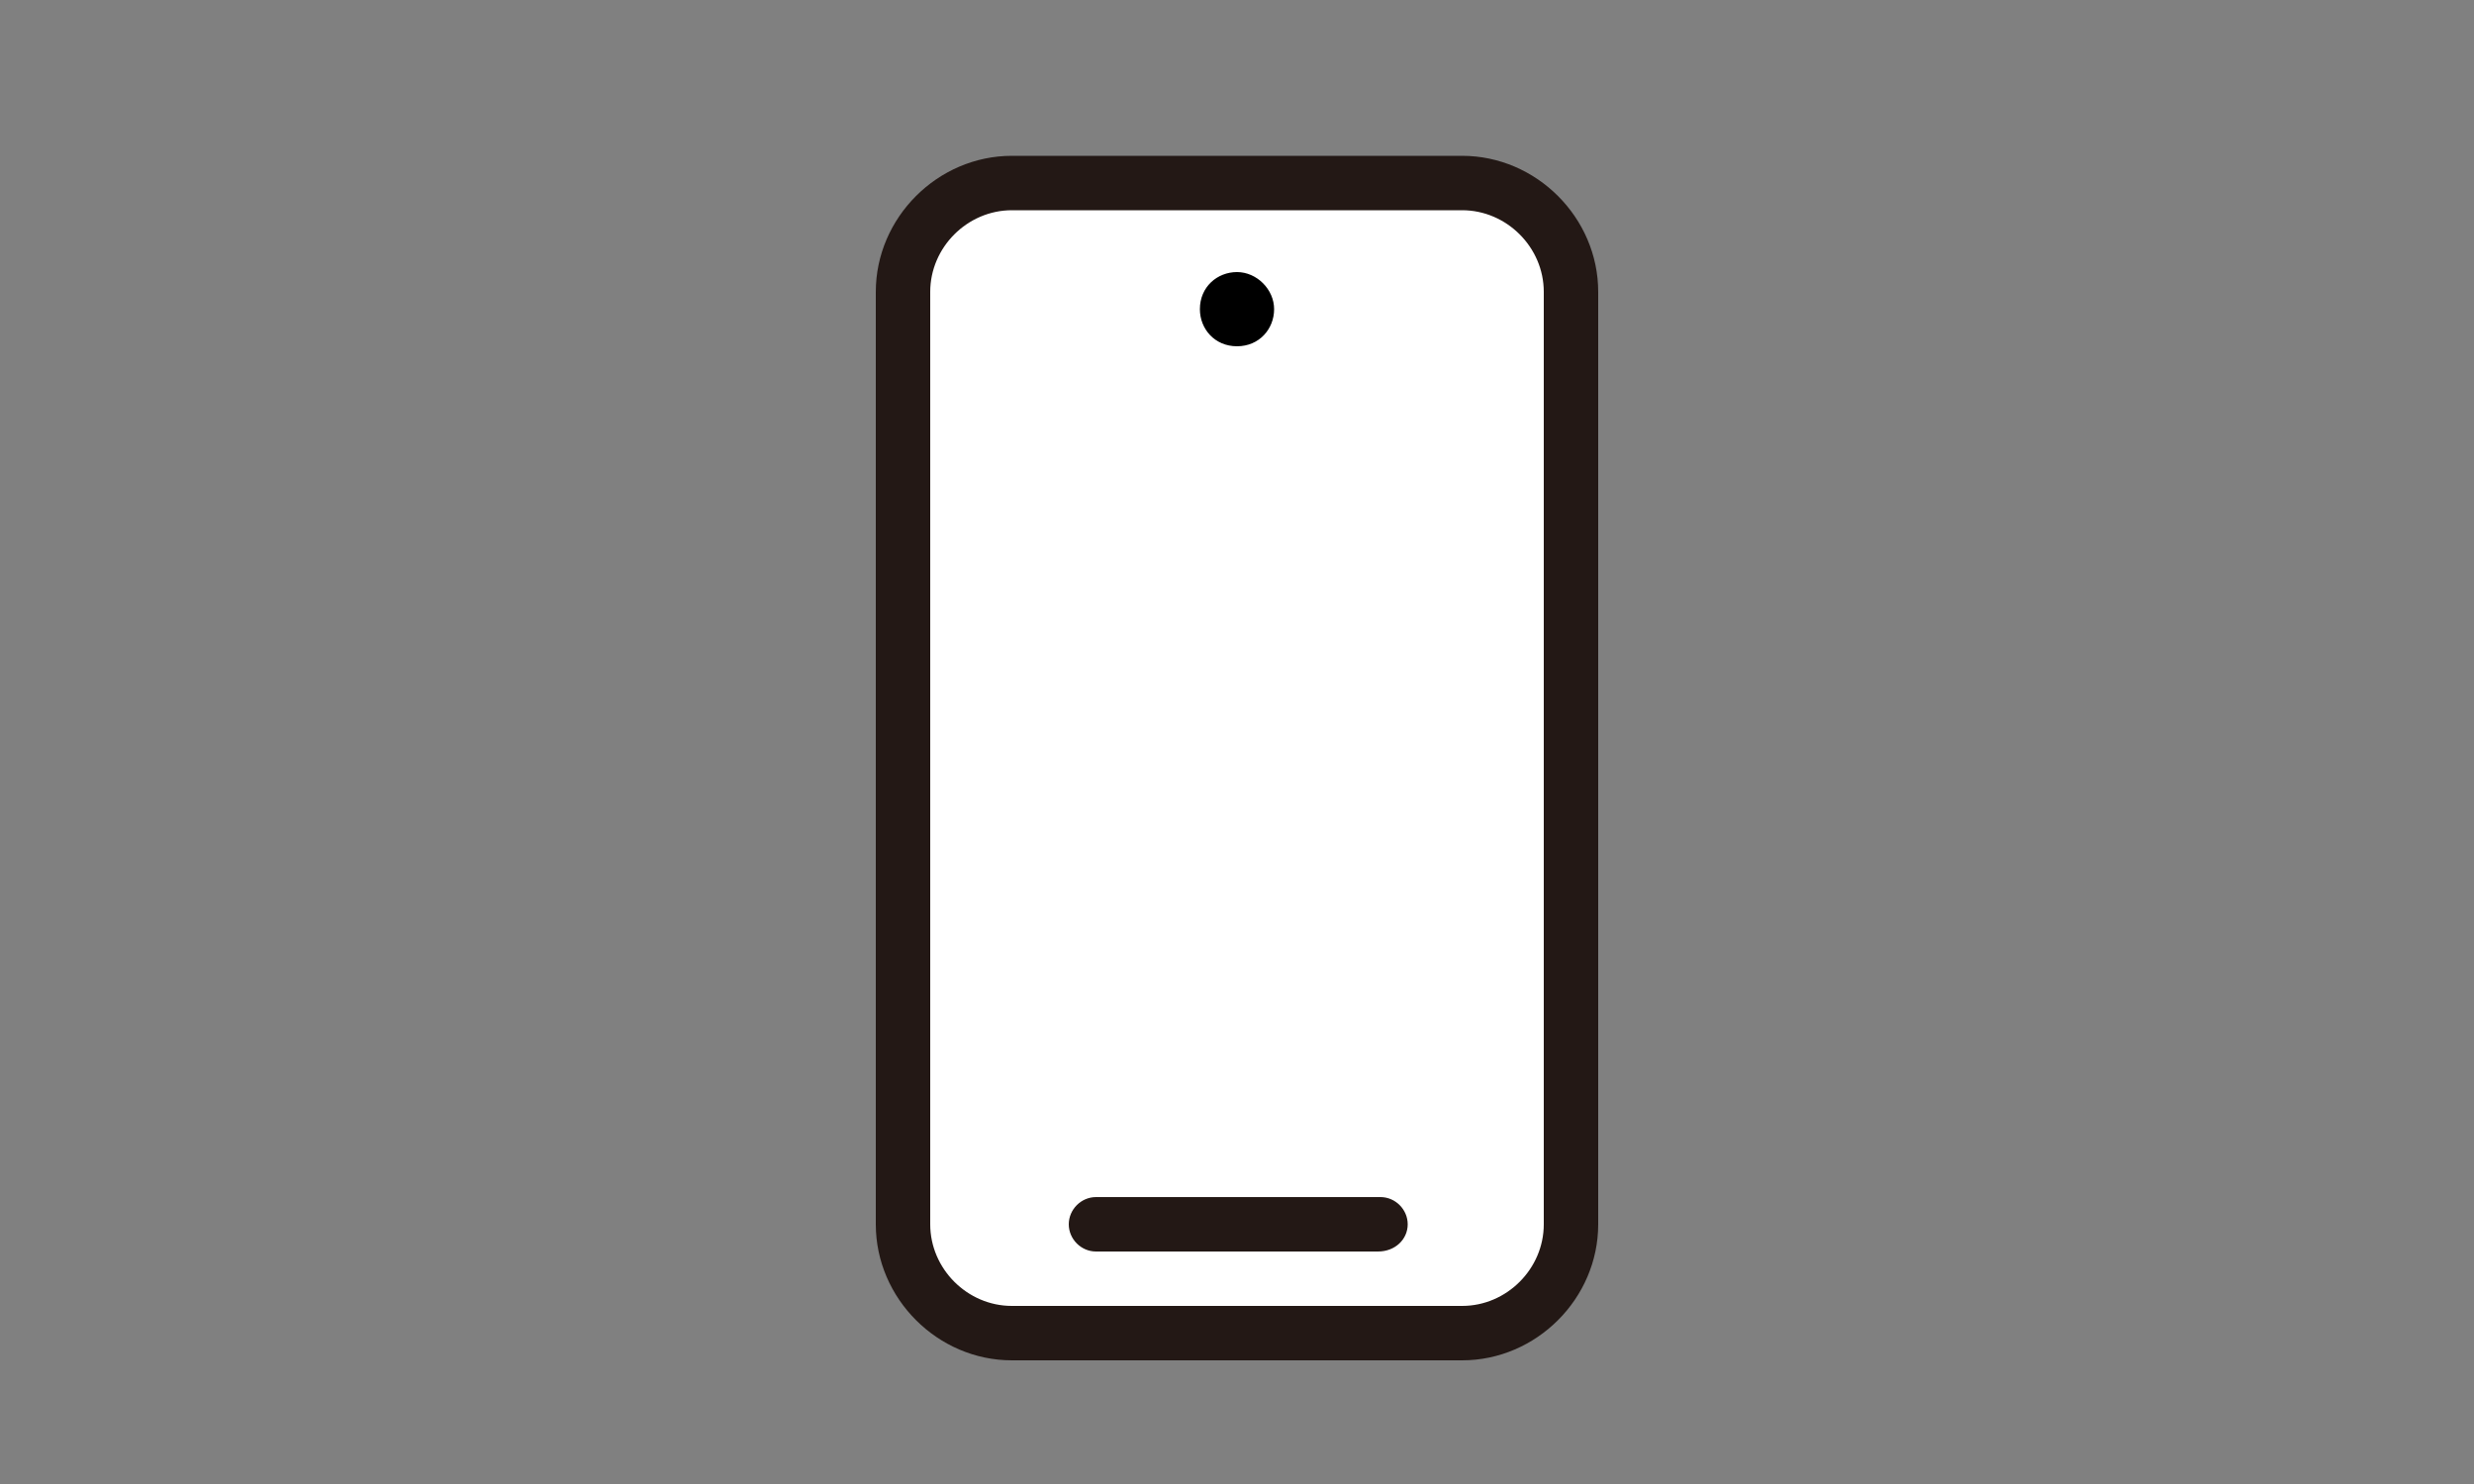
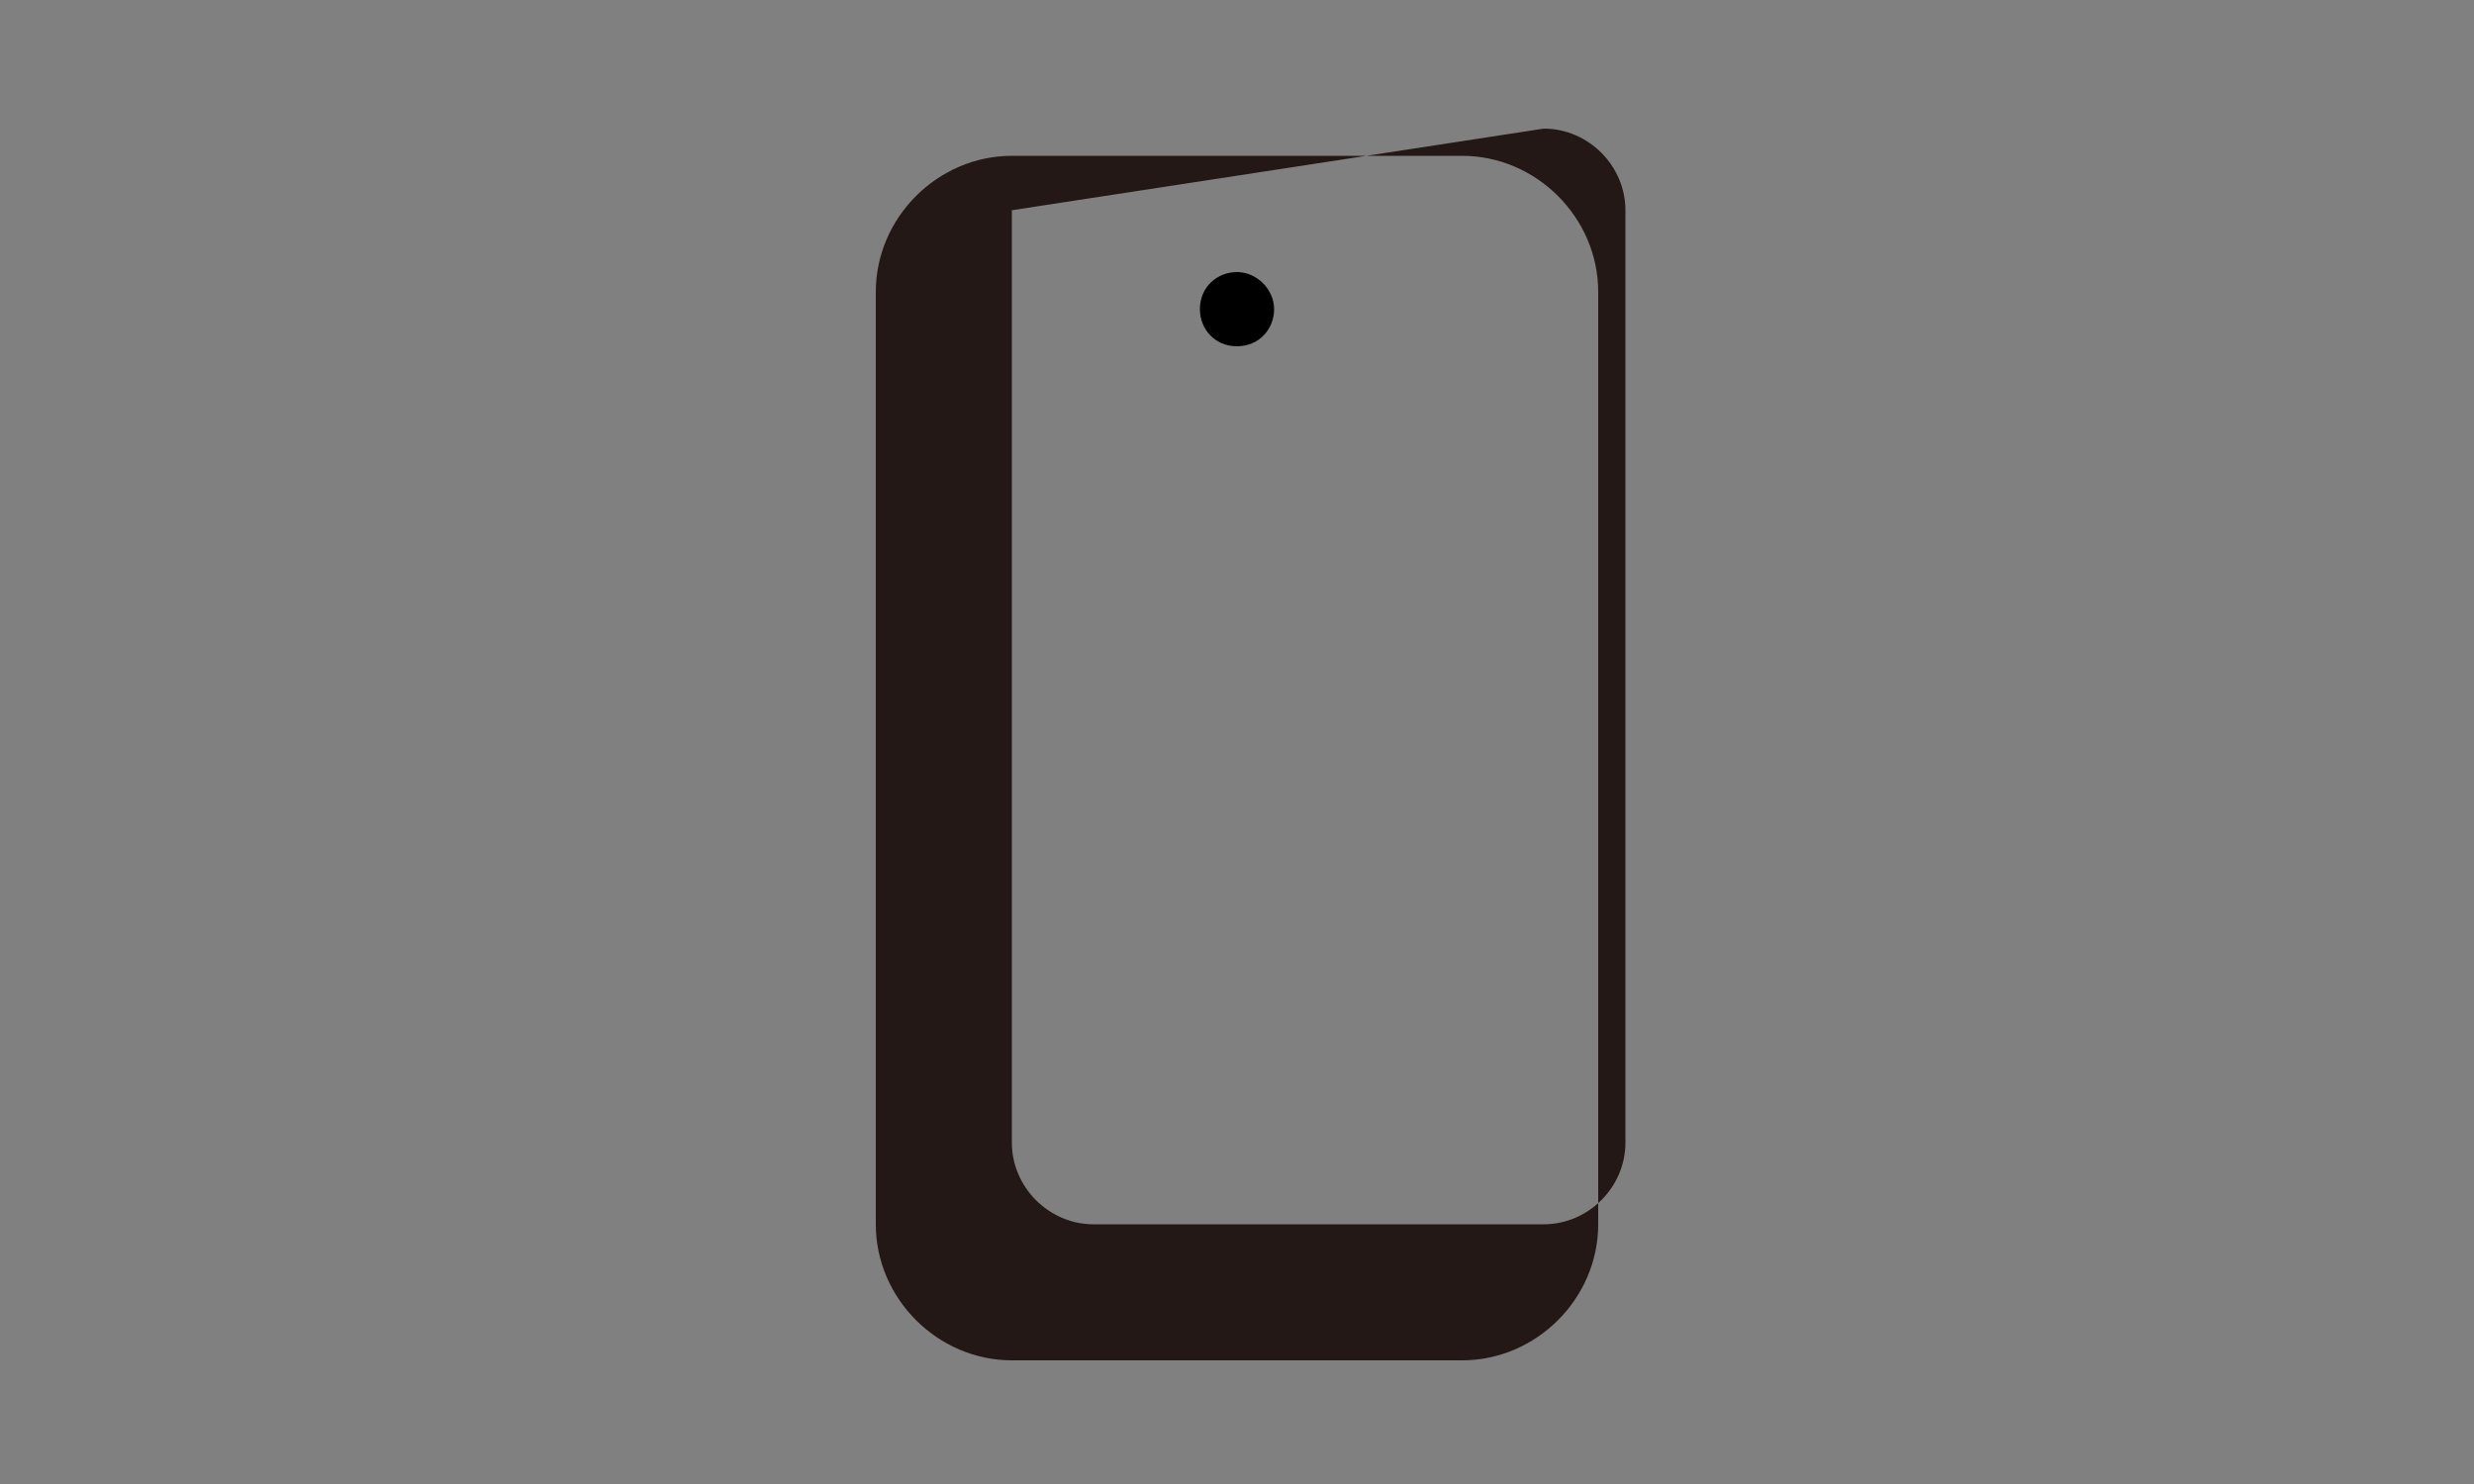
<svg xmlns="http://www.w3.org/2000/svg" enable-background="new 0 0 100 60" height="60" viewBox="0 0 100 60" width="100">
  <rect x="0" y="0" width="100" height="60" fill="#808080" stroke="none" />
-   <path d="m59.1 53.9h-18.2c-2.4 0-4.4-2-4.4-4.4v-37.7c0-2.4 2-4.4 4.4-4.4h18.2c2.4 0 4.4 2 4.4 4.4v37.7c0 2.4-2 4.4-4.4 4.4z" fill="#fff" />
-   <path d="m59.1 55h-18.2c-3 0-5.5-2.5-5.5-5.5v-37.7c0-3 2.5-5.5 5.5-5.5h18.2c3 0 5.5 2.5 5.5 5.5v37.7c0 3-2.5 5.5-5.5 5.5zm-18.2-46.5c-1.8 0-3.3 1.5-3.3 3.3v37.7c0 1.8 1.5 3.3 3.3 3.3h18.2c1.8 0 3.3-1.5 3.3-3.3v-37.7c0-1.8-1.5-3.3-3.3-3.3z" fill="#231815" />
-   <path d="m55.7 50.6h-11.4c-.6 0-1.1-.5-1.1-1.1s.5-1.1 1.1-1.1h11.5c.6 0 1.1.5 1.1 1.1s-.5 1.1-1.2 1.1z" fill="#231815" />
+   <path d="m59.1 55h-18.2c-3 0-5.5-2.5-5.5-5.5v-37.7c0-3 2.5-5.5 5.5-5.5h18.2c3 0 5.5 2.5 5.5 5.5v37.7c0 3-2.5 5.5-5.5 5.5zm-18.2-46.5v37.7c0 1.8 1.5 3.3 3.3 3.3h18.2c1.8 0 3.3-1.5 3.3-3.3v-37.7c0-1.8-1.5-3.3-3.3-3.3z" fill="#231815" />
  <circle cx="50" cy="12.5" r="1.4" />
  <path d="m50 14c-.9 0-1.5-.7-1.5-1.5 0-.9.7-1.5 1.5-1.5s1.5.7 1.5 1.5-.6 1.5-1.5 1.5zm0-2.8c-.7 0-1.3.6-1.3 1.3s.6 1.3 1.3 1.3 1.3-.6 1.3-1.3-.6-1.3-1.3-1.3z" />
</svg>